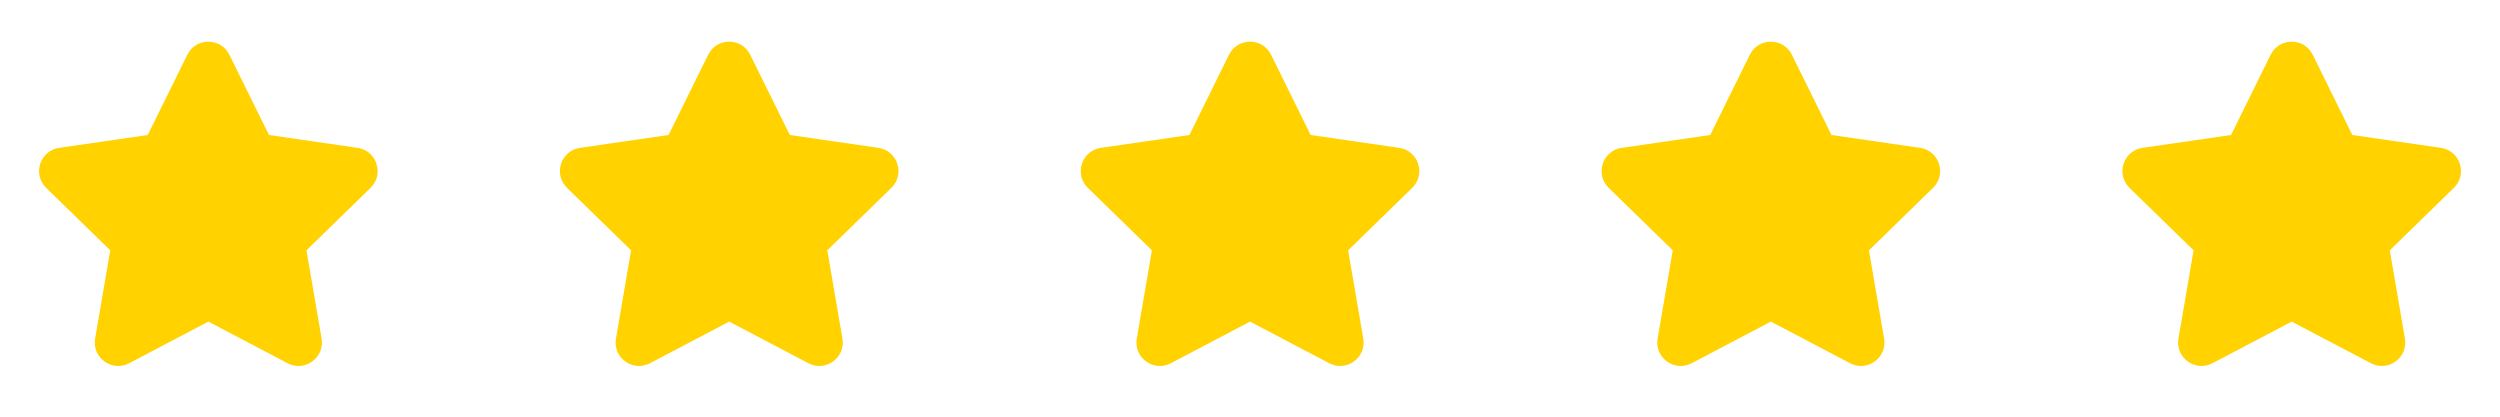
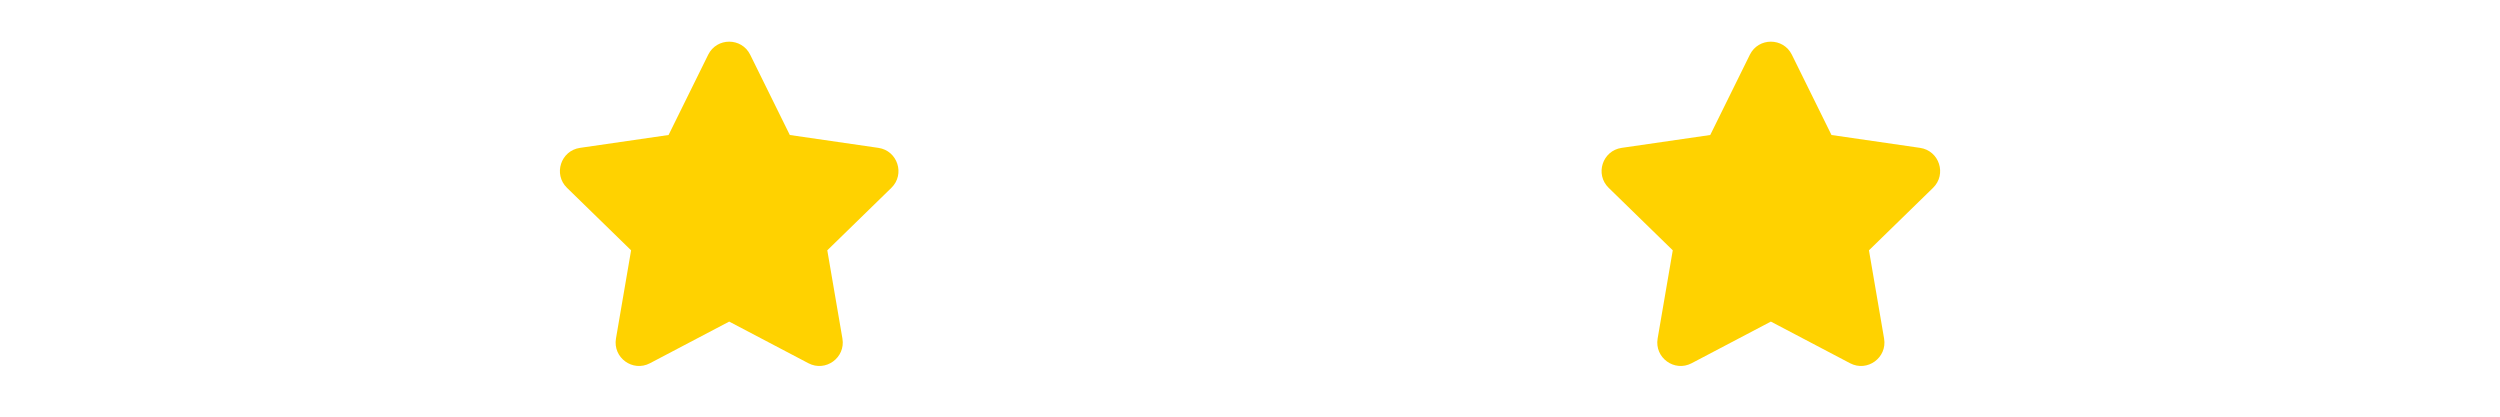
<svg xmlns="http://www.w3.org/2000/svg" width="96" height="16" viewBox="0 0 96 16" fill="none">
-   <path d="M7.194 2.102C7.524 1.433 8.478 1.433 8.808 2.102L10.329 5.184L13.73 5.678C14.469 5.785 14.763 6.693 14.229 7.213L11.768 9.612L12.349 13C12.475 13.735 11.703 14.296 11.043 13.948L8.001 12.349L4.959 13.948C4.299 14.296 3.527 13.735 3.653 13L4.234 9.612L1.773 7.213C1.239 6.693 1.533 5.785 2.272 5.678L5.673 5.184L7.194 2.102Z" fill="#FFD200" />
  <path d="M27.194 2.102C27.524 1.433 28.478 1.433 28.808 2.102L30.329 5.184L33.73 5.678C34.468 5.785 34.763 6.693 34.229 7.213L31.768 9.612L32.349 13C32.475 13.735 31.703 14.296 31.043 13.948L28.001 12.349L24.959 13.948C24.299 14.296 23.527 13.735 23.653 13L24.234 9.612L21.773 7.213C21.239 6.693 21.533 5.785 22.272 5.678L25.673 5.184L27.194 2.102Z" fill="#FFD200" />
-   <path d="M47.194 2.102C47.524 1.433 48.478 1.433 48.808 2.102L50.329 5.184L53.73 5.678C54.468 5.785 54.763 6.693 54.229 7.213L51.768 9.612L52.349 13C52.475 13.735 51.703 14.296 51.043 13.948L48.001 12.349L44.959 13.948C44.298 14.296 43.527 13.735 43.653 13L44.234 9.612L41.773 7.213C41.239 6.693 41.533 5.785 42.272 5.678L45.673 5.184L47.194 2.102Z" fill="#FFD200" />
  <path d="M67.194 2.102C67.524 1.433 68.478 1.433 68.808 2.102L70.329 5.184L73.73 5.678C74.469 5.785 74.763 6.693 74.229 7.213L71.768 9.612L72.349 13C72.475 13.735 71.703 14.296 71.043 13.948L68.001 12.349L64.959 13.948C64.299 14.296 63.527 13.735 63.653 13L64.234 9.612L61.773 7.213C61.239 6.693 61.533 5.785 62.272 5.678L65.673 5.184L67.194 2.102Z" fill="#FFD200" />
-   <path d="M87.194 2.102C87.524 1.433 88.478 1.433 88.808 2.102L90.329 5.184L93.73 5.678C94.469 5.785 94.763 6.693 94.229 7.213L91.768 9.612L92.349 13C92.475 13.735 91.703 14.296 91.043 13.948L88.001 12.349L84.959 13.948C84.299 14.296 83.527 13.735 83.653 13L84.234 9.612L81.773 7.213C81.239 6.693 81.533 5.785 82.272 5.678L85.673 5.184L87.194 2.102Z" fill="#FFD200" />
</svg>